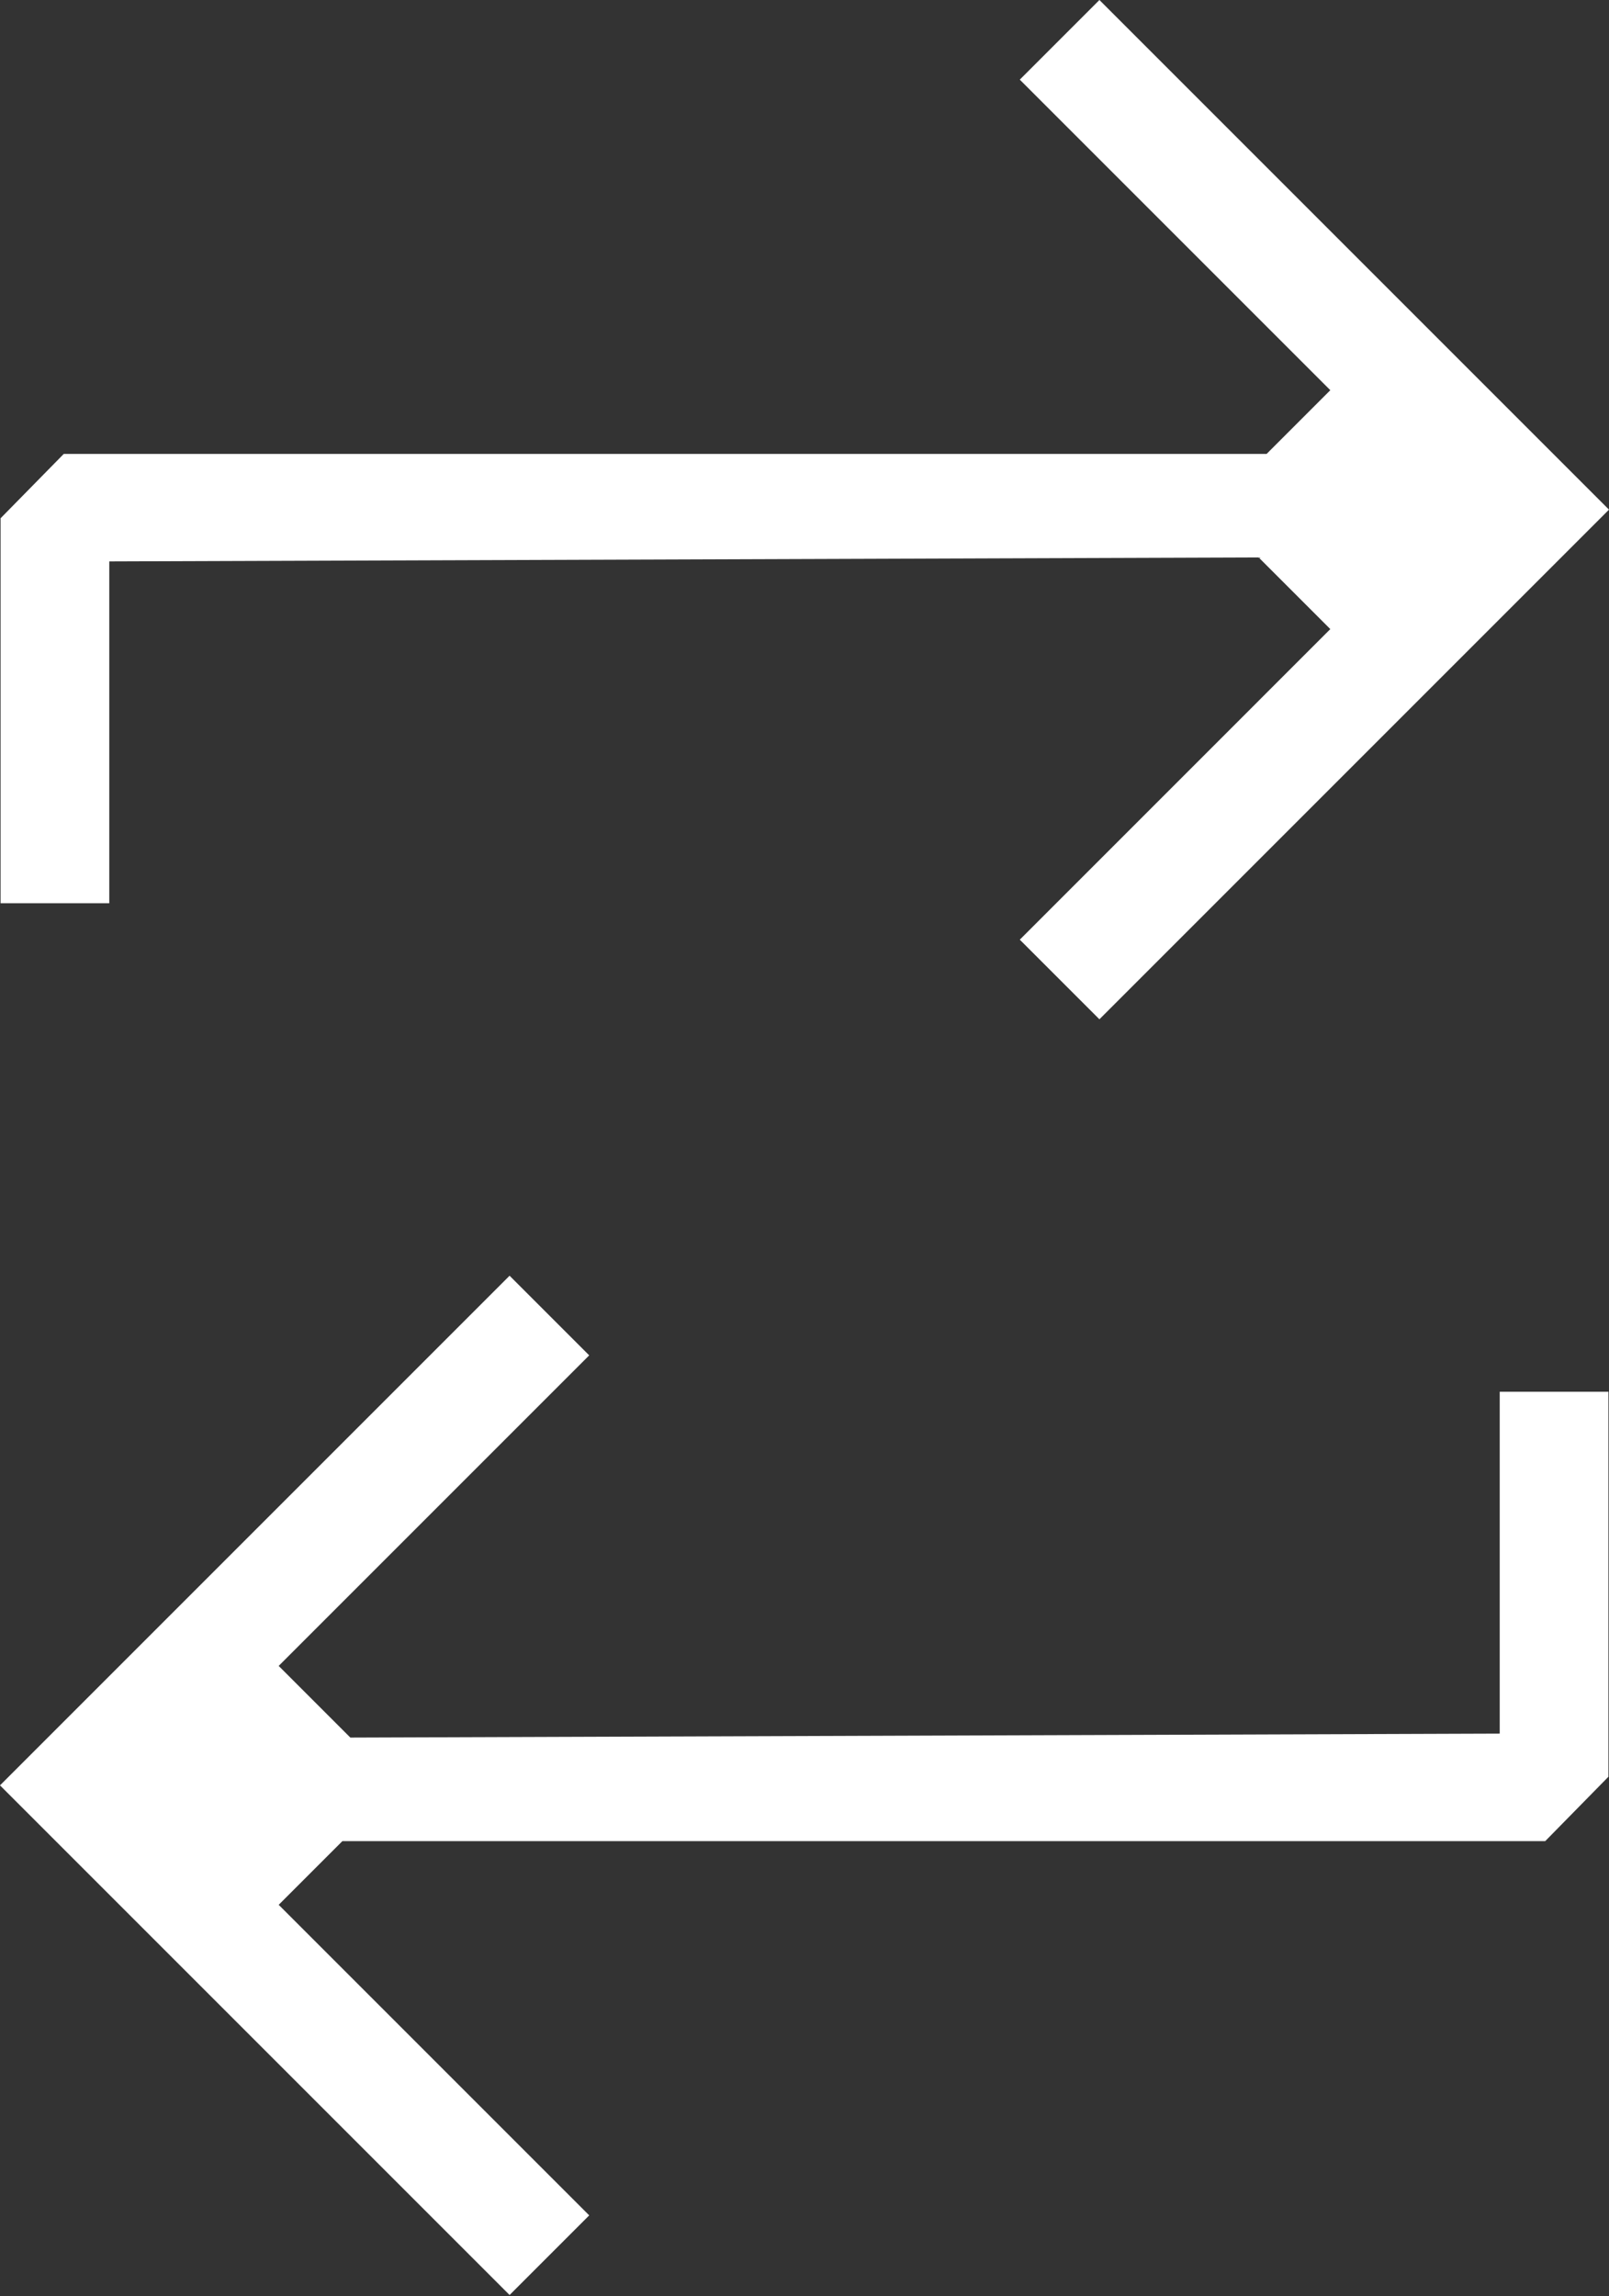
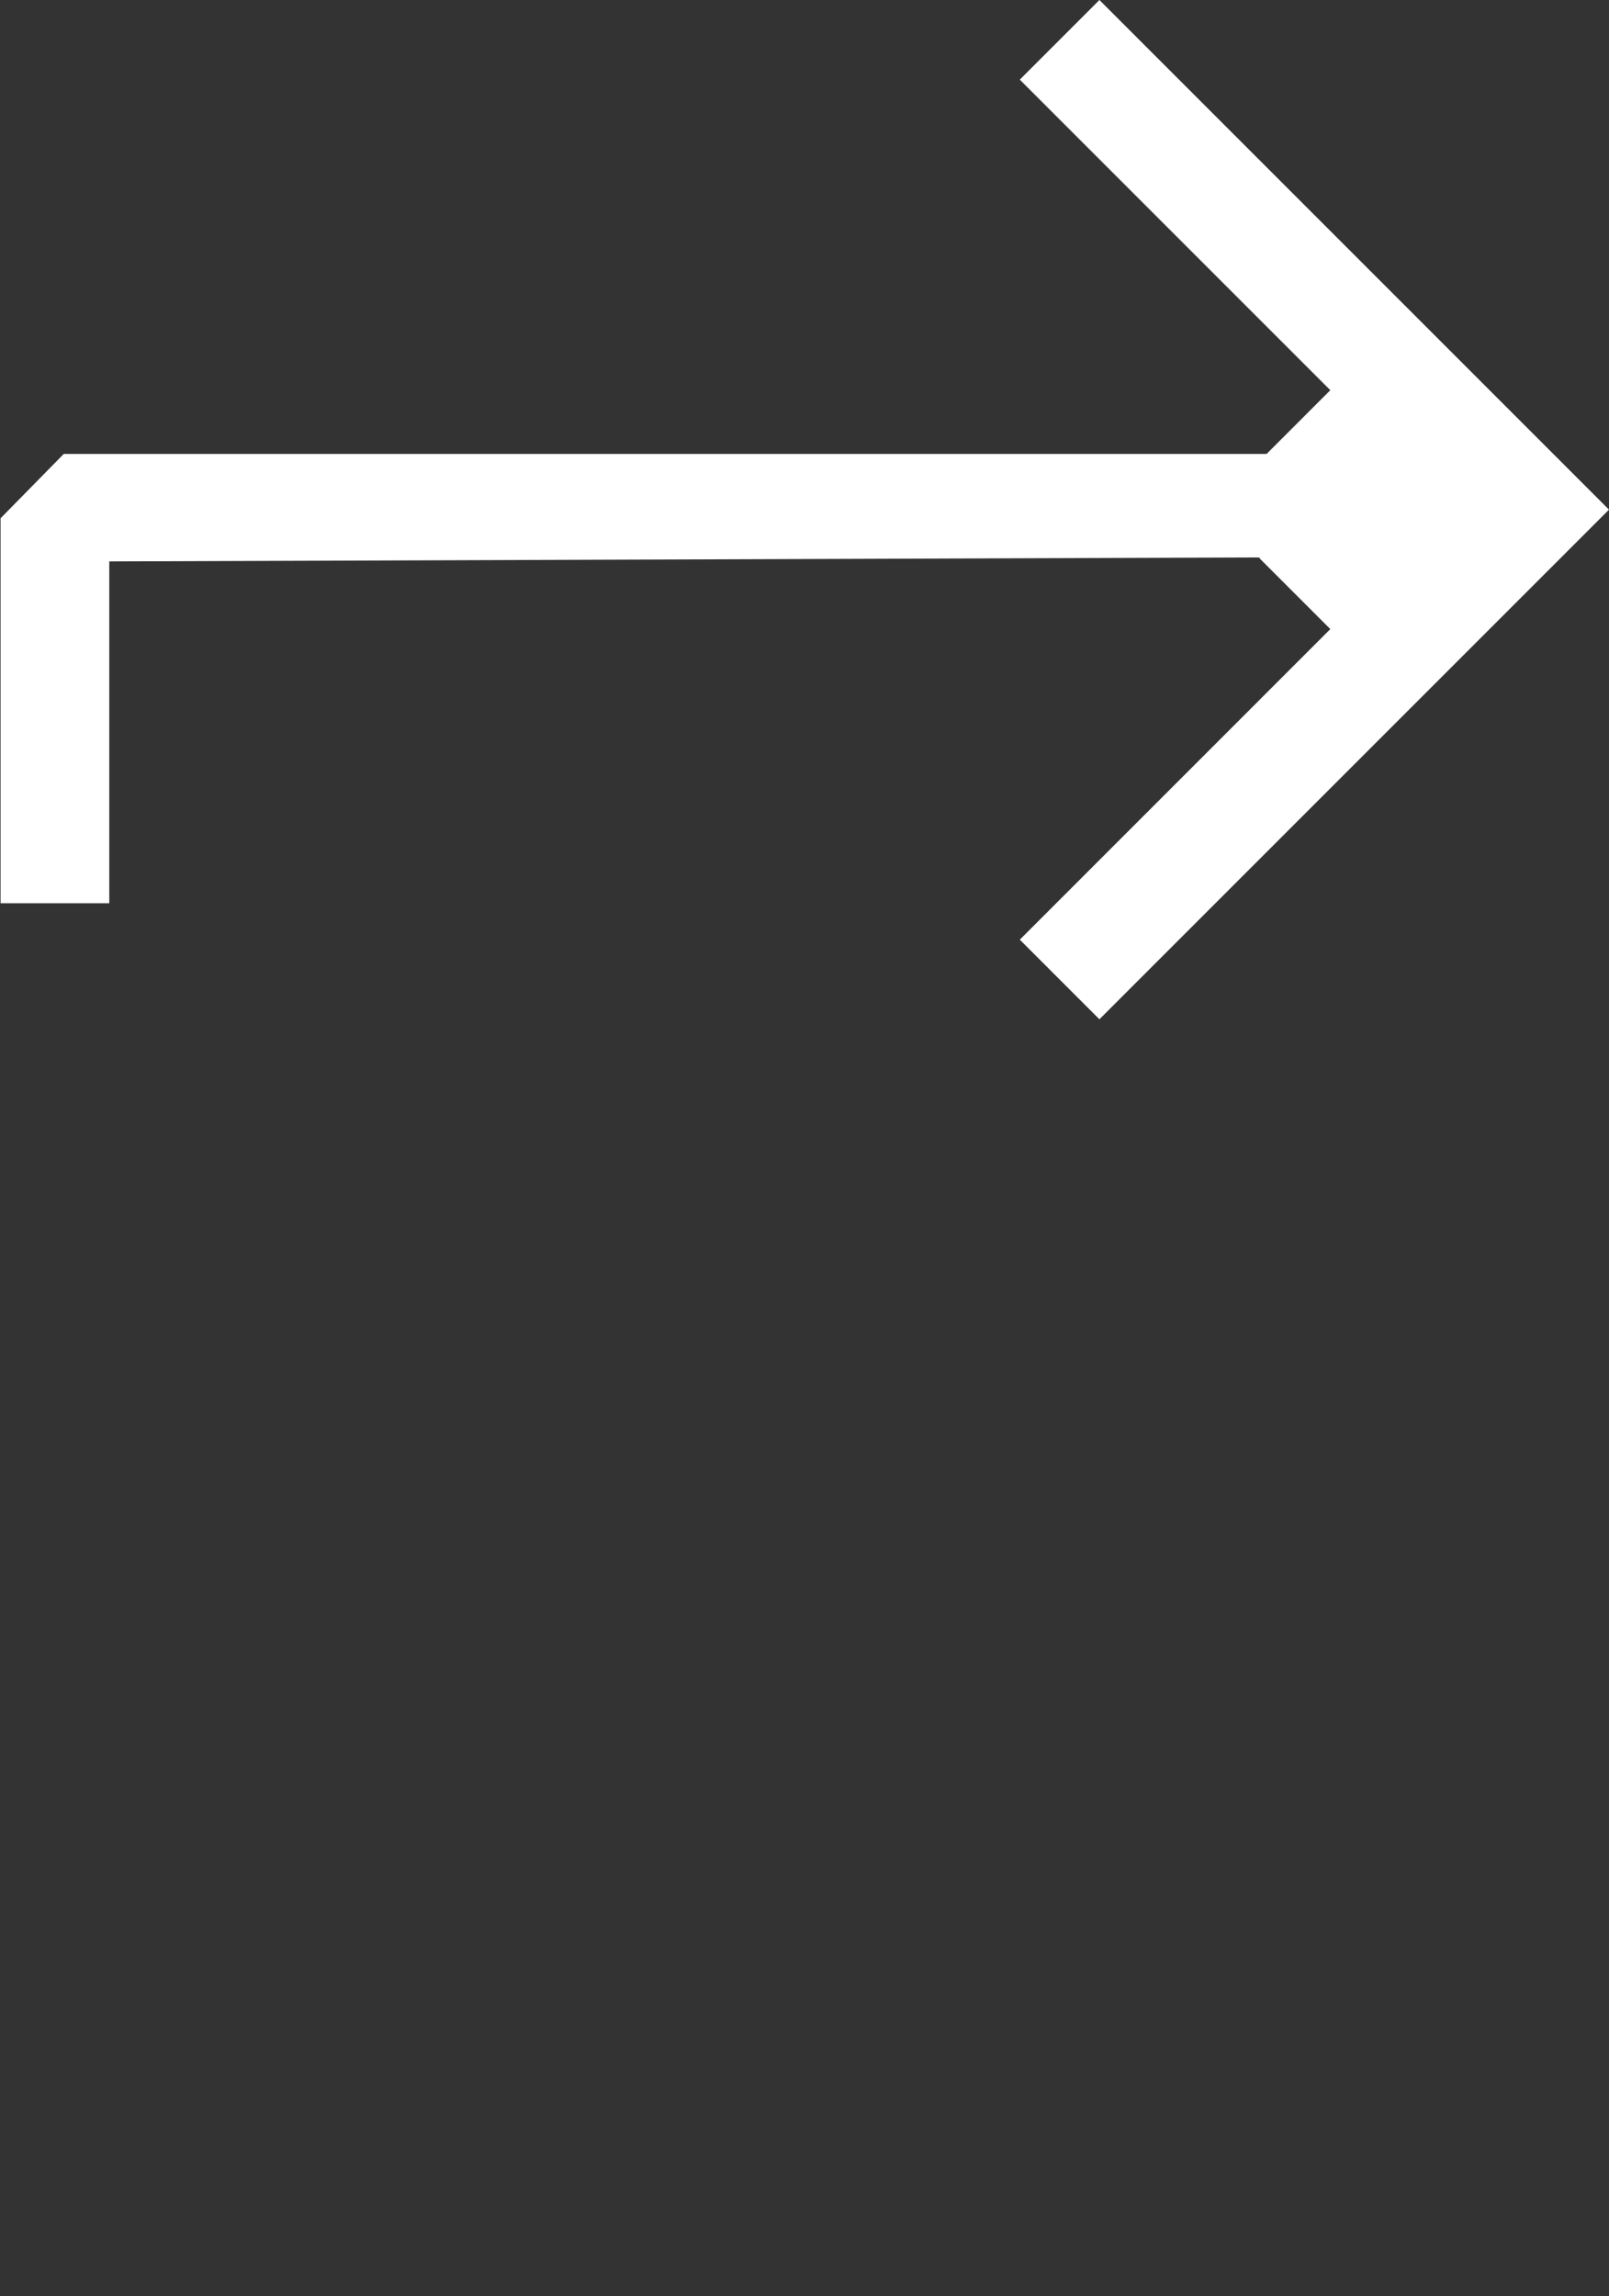
<svg xmlns="http://www.w3.org/2000/svg" width="82" height="117" viewBox="0 0 82 117" fill="none">
  <rect x="0" y="0" width="82" height="117" fill="#333333" stroke="none" />
-   <path d="M64.145 28.405L5.569 28.608L5.569 46.027H0.029L0.029 26.41L3.25 23.13H64.551L67.797 19.883L51.972 4.058L56.03 0L82 25.97L56.03 51.94L51.972 47.883L67.797 32.057L64.145 28.405Z" fill="white" />
-   <path d="M17.855 88.542L76.431 88.34L76.431 70.921L81.971 70.921L81.971 90.538L78.75 93.818L17.449 93.818L14.203 97.064L30.028 112.889L25.97 116.947L2.27038e-06 90.977L25.97 65.007L30.028 69.065L14.203 84.89L17.855 88.542Z" fill="white" />
+   <path d="M64.145 28.405L5.569 28.608L5.569 46.027H0.029L0.029 26.41L3.25 23.13H64.551L67.797 19.883L51.972 4.058L56.03 0L82 25.97L56.03 51.94L51.972 47.883L67.797 32.057L64.145 28.405" fill="white" />
</svg>